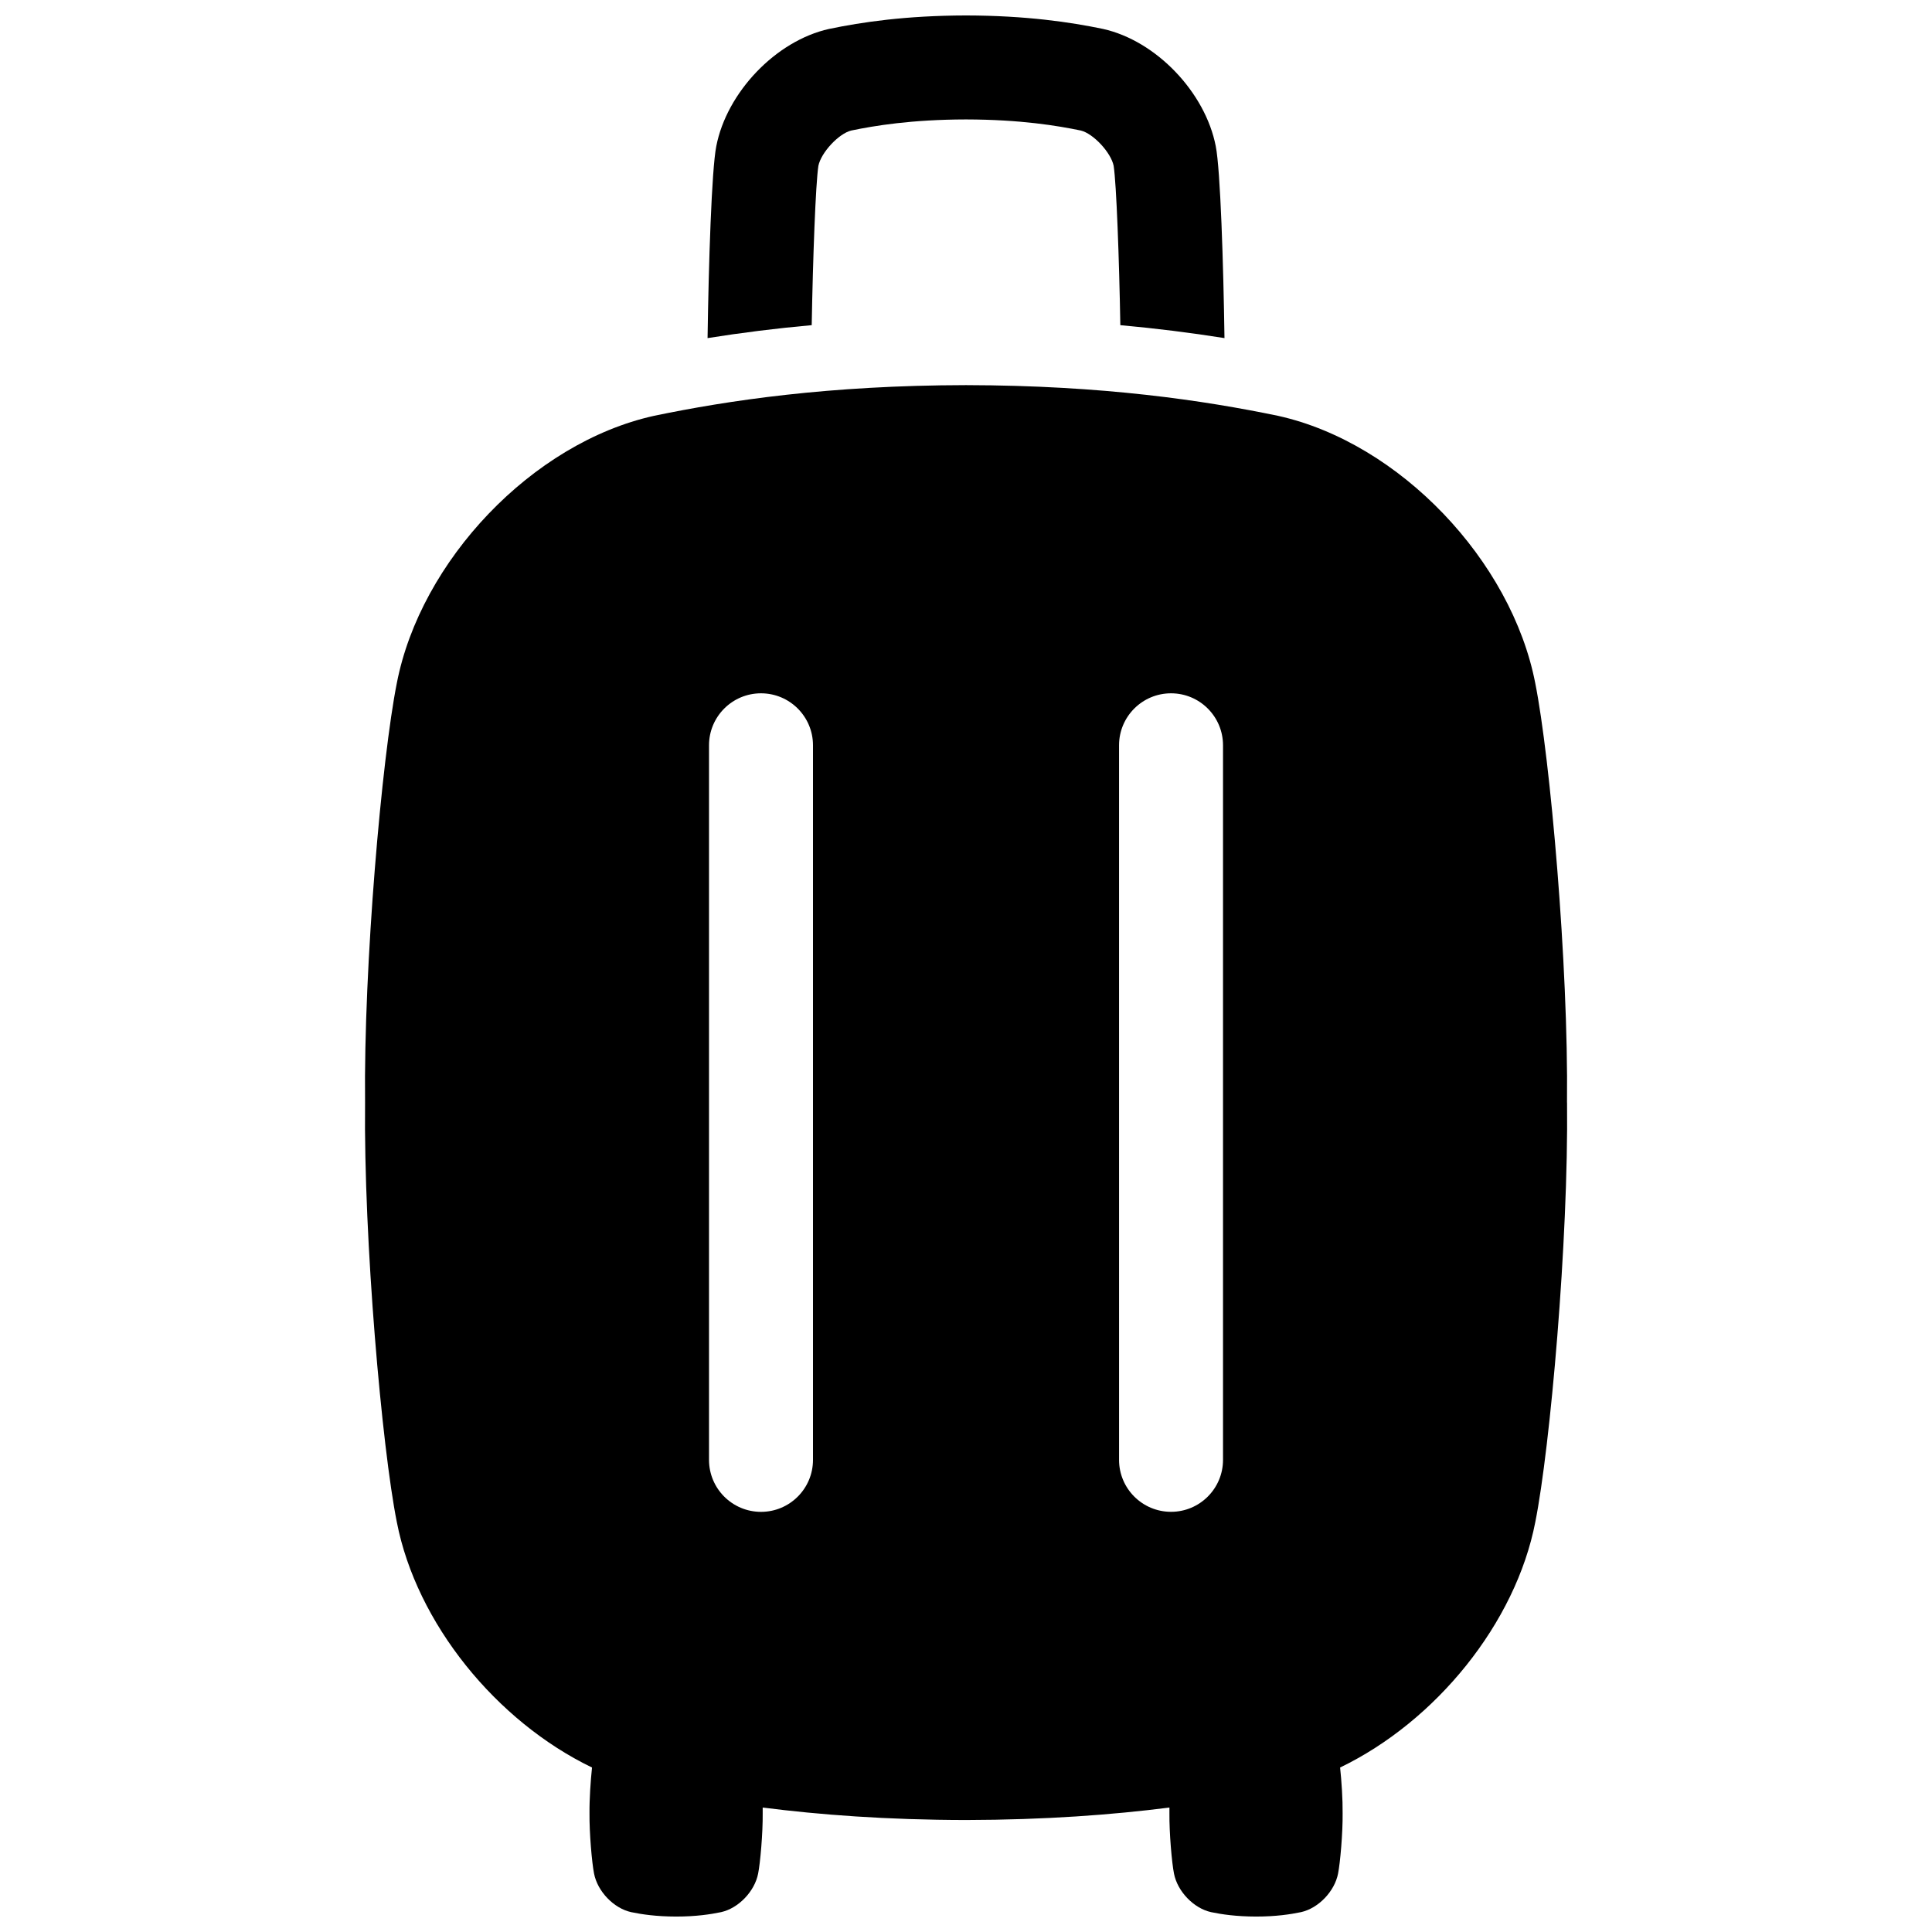
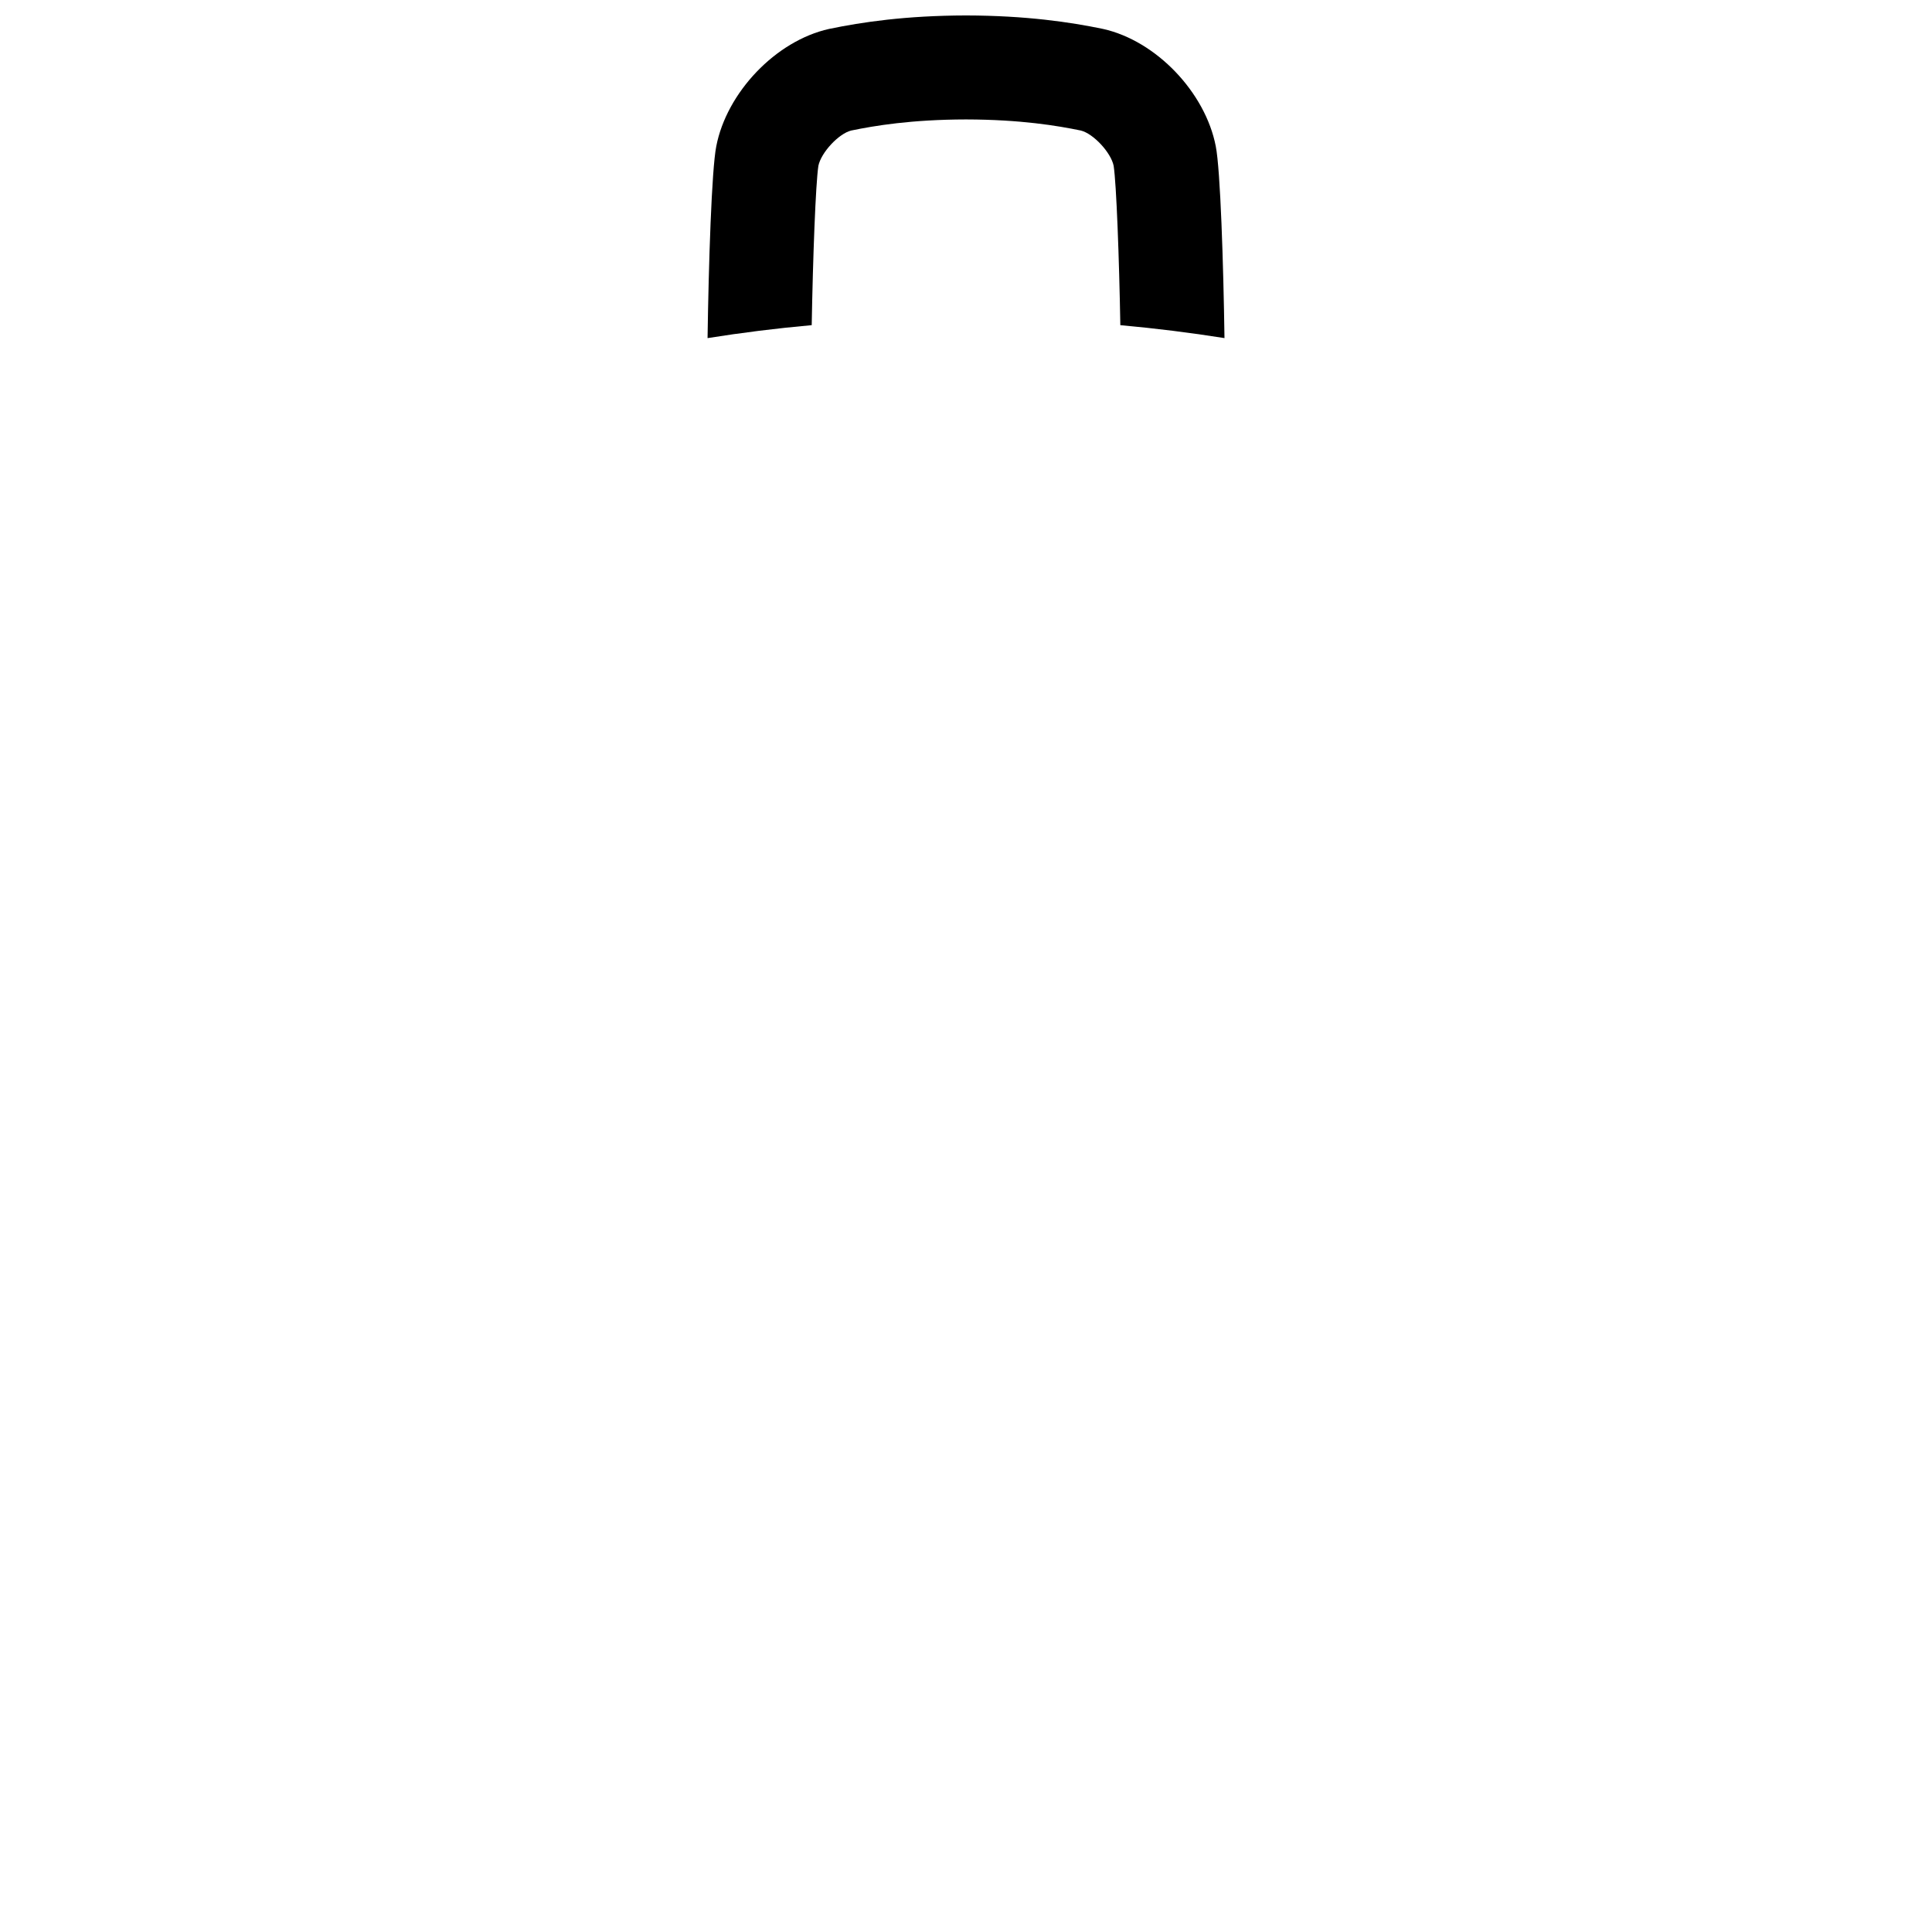
<svg xmlns="http://www.w3.org/2000/svg" width="800px" height="800px" version="1.1" viewBox="144 144 512 512">
  <defs>
    <clipPath id="b">
      <path d="m240 246h320v405.9h-320z" />
    </clipPath>
    <clipPath id="a">
      <path d="m331 148.09h138v85.906h-138z" />
    </clipPath>
  </defs>
  <g>
    <g clip-path="url(#b)">
-       <path d="m559.27 436.2c0.402-36.398-4.469-91.434-8.414-111.16-6.277-32.383-35.867-63.684-68.152-70.84-19.609-4.074-46.277-8.07-82.695-8.137-36.418 0.059-63.086 4.062-82.695 8.137-32.297 7.152-61.875 38.465-68.152 70.84-3.945 19.738-8.816 74.766-8.414 111.16-0.402 36.398 4.469 91.434 8.414 111.16 5.195 26.773 26.32 52.793 51.73 65.051-0.383 3.621-0.707 8.492-0.668 12.102-0.059 5.246 0.641 13.176 1.211 16.02 0.906 4.664 5.164 9.172 9.82 10.203 2.824 0.59 6.672 1.16 11.918 1.172 5.246 0 9.094-0.582 11.918-1.172 4.656-1.031 8.914-5.539 9.82-10.203 0.57-2.844 1.27-10.773 1.211-16.02v-1.496c15.055 1.918 32.848 3.277 53.895 3.305 21.047-0.039 38.84-1.387 53.895-3.305v1.496c-0.059 5.246 0.641 13.176 1.211 16.02 0.906 4.664 5.164 9.172 9.82 10.203 2.824 0.59 6.672 1.16 11.918 1.172 5.246 0 9.094-0.582 11.918-1.172 4.656-1.031 8.914-5.539 9.82-10.203 0.57-2.844 1.27-10.773 1.211-16.02 0.039-3.609-0.277-8.48-0.668-12.102 25.418-12.262 46.543-38.277 51.73-65.051 3.945-19.73 8.816-74.766 8.414-111.16zm-199.82 94.68c0 7.606-6.168 13.777-13.777 13.777-7.606 0-13.777-6.168-13.777-13.777v-189.37c0-7.606 6.168-13.777 13.777-13.777 7.606 0 13.777 6.168 13.777 13.777zm81.113 0-0.004-189.37c0-7.606 6.168-13.777 13.777-13.777 7.606 0 13.777 6.168 13.777 13.777v189.36c0 7.606-6.168 13.777-13.777 13.777-7.606 0-13.777-6.168-13.777-13.777z" />
-     </g>
+       </g>
    <g clip-path="url(#a)">
      <path d="m360.88 187.94c0.727-3.531 5.383-8.531 8.699-9.348 6.141-1.27 15.91-2.914 30.426-2.941 14.535 0.031 24.297 1.672 30.426 2.941 3.316 0.816 7.981 5.816 8.699 9.348 0.738 4.852 1.457 24.402 1.77 42.234 9.379 0.848 18.559 1.988 27.602 3.426-0.285-19.57-1.074-44.645-2.312-50.852-2.754-14.211-15.734-27.945-29.902-31.086-8.602-1.785-20.301-3.535-36.281-3.566-15.98 0.031-27.68 1.781-36.281 3.57-14.168 3.141-27.148 16.875-29.902 31.086-1.238 6.211-2.027 31.281-2.312 50.852 9.043-1.445 18.234-2.59 27.602-3.434 0.316-17.82 1.031-37.383 1.77-42.234z" />
    </g>
  </g>
</svg>